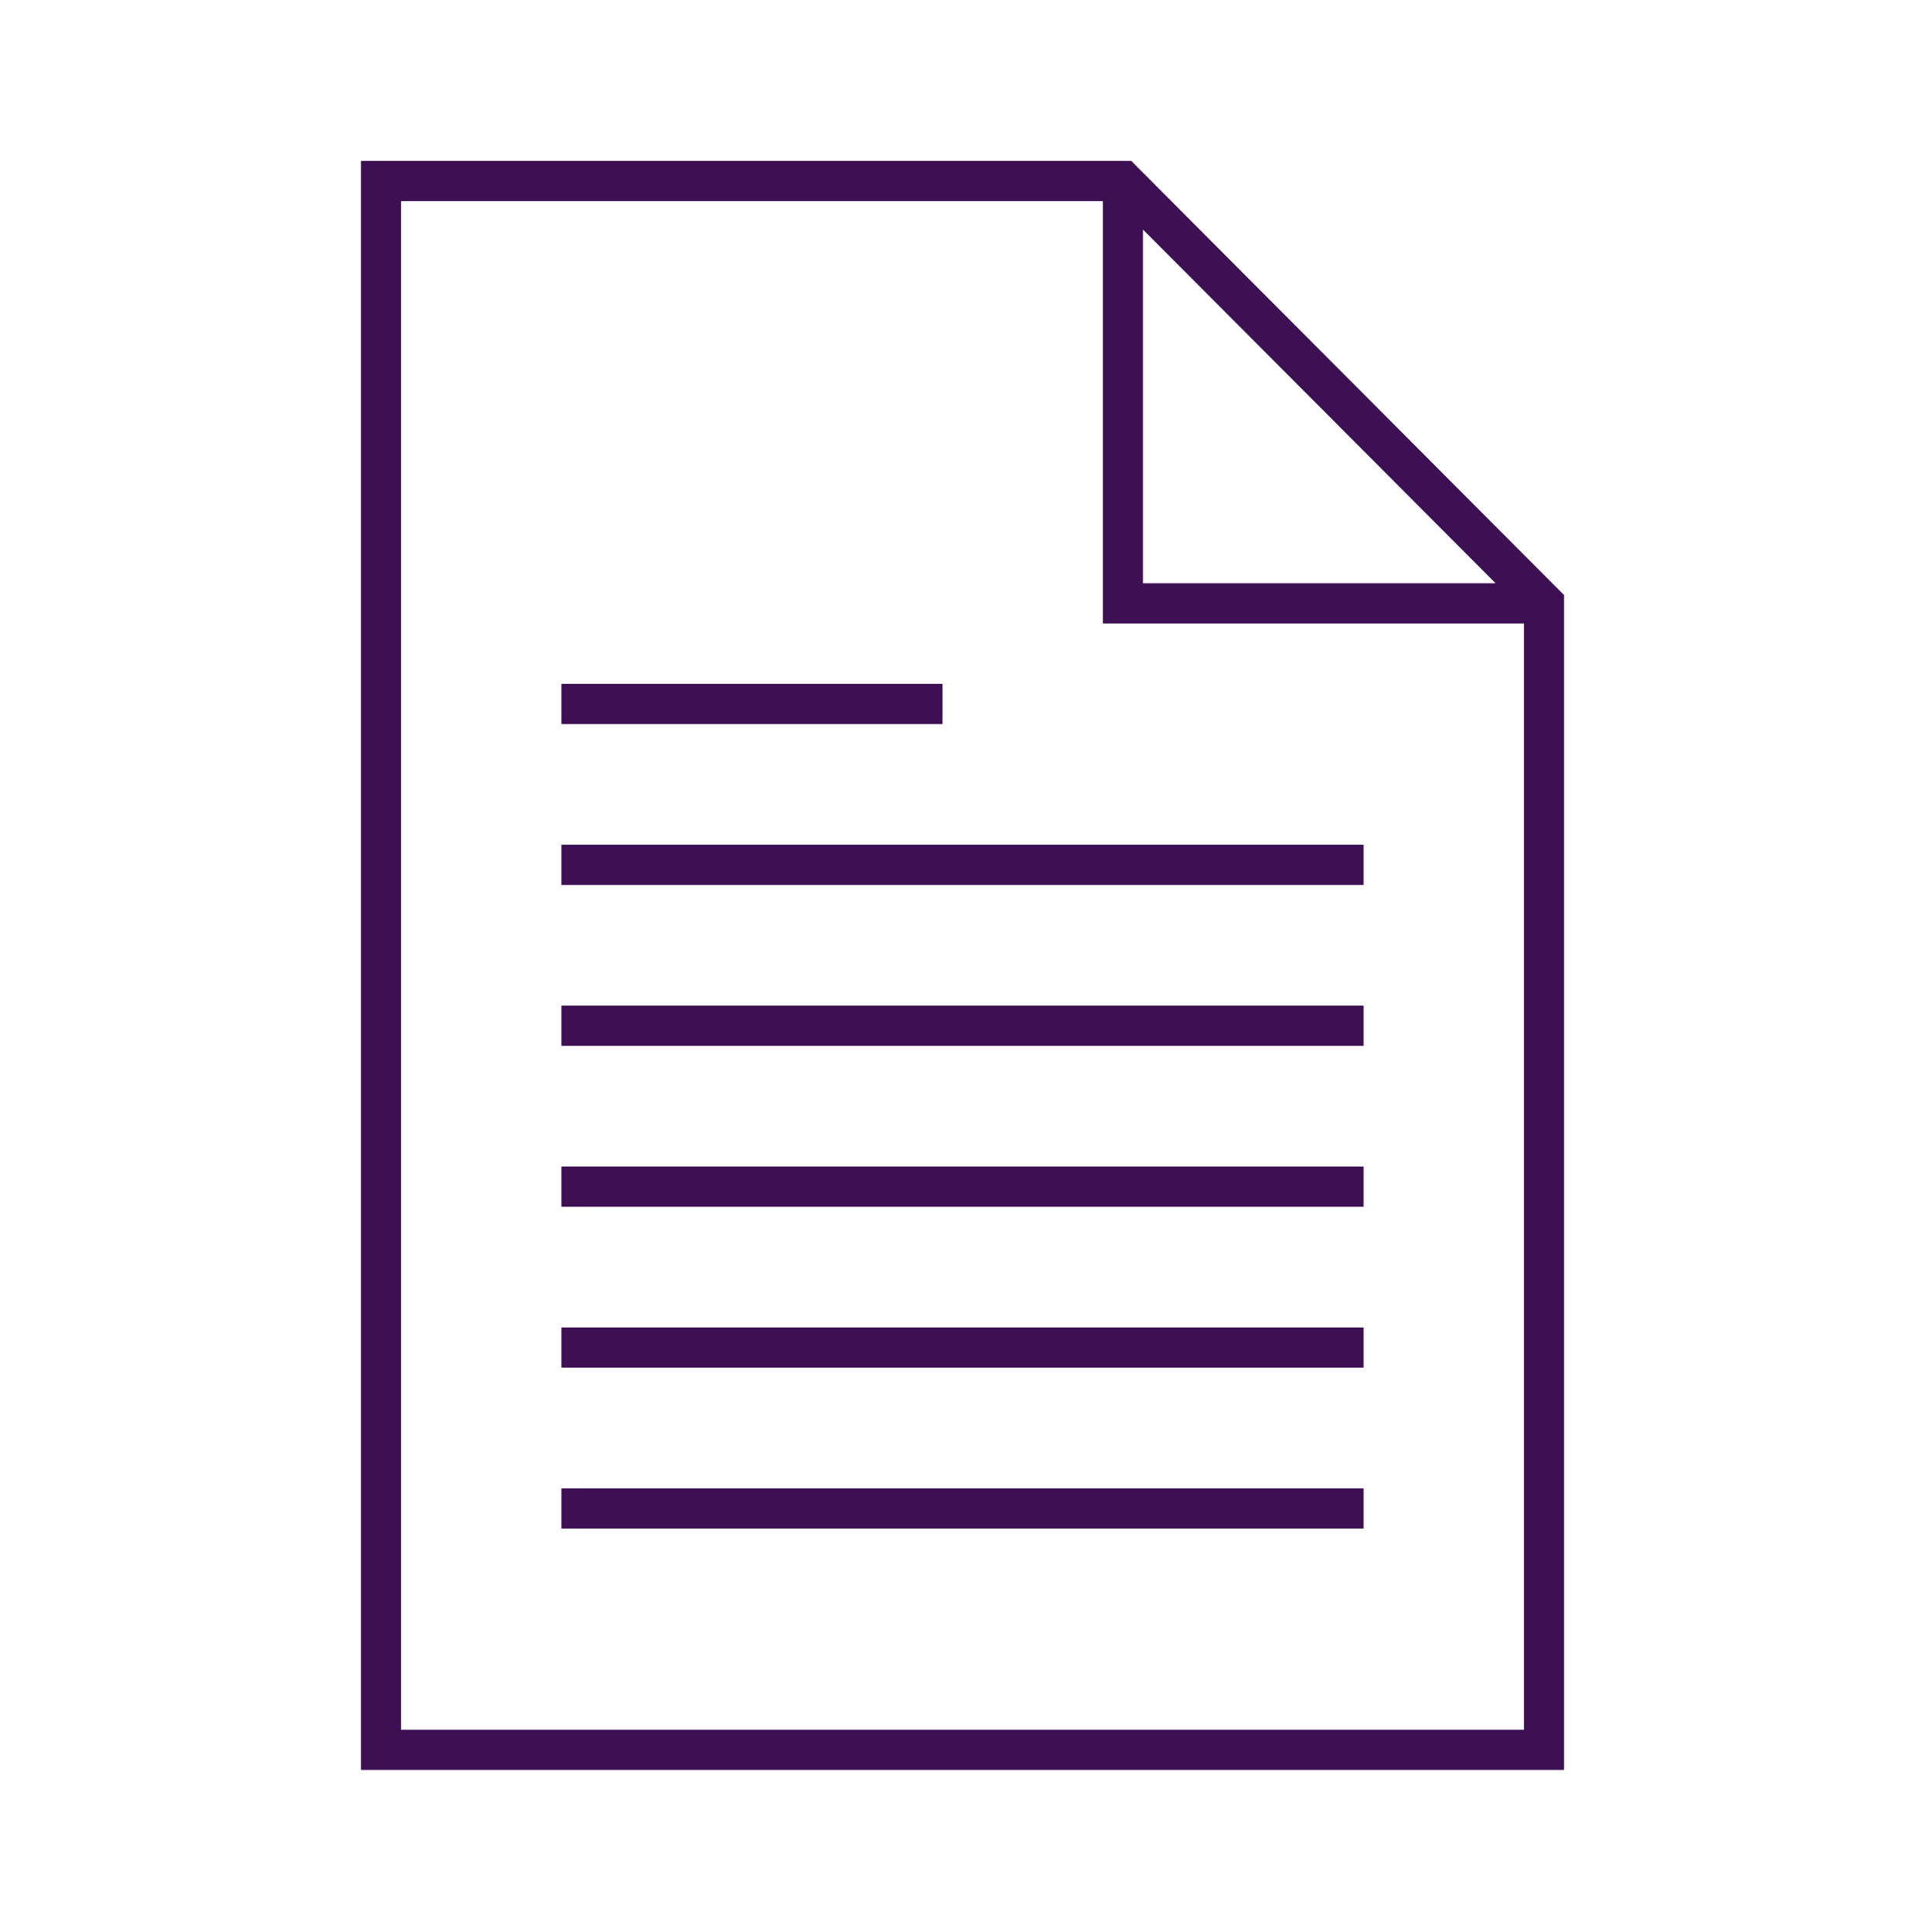
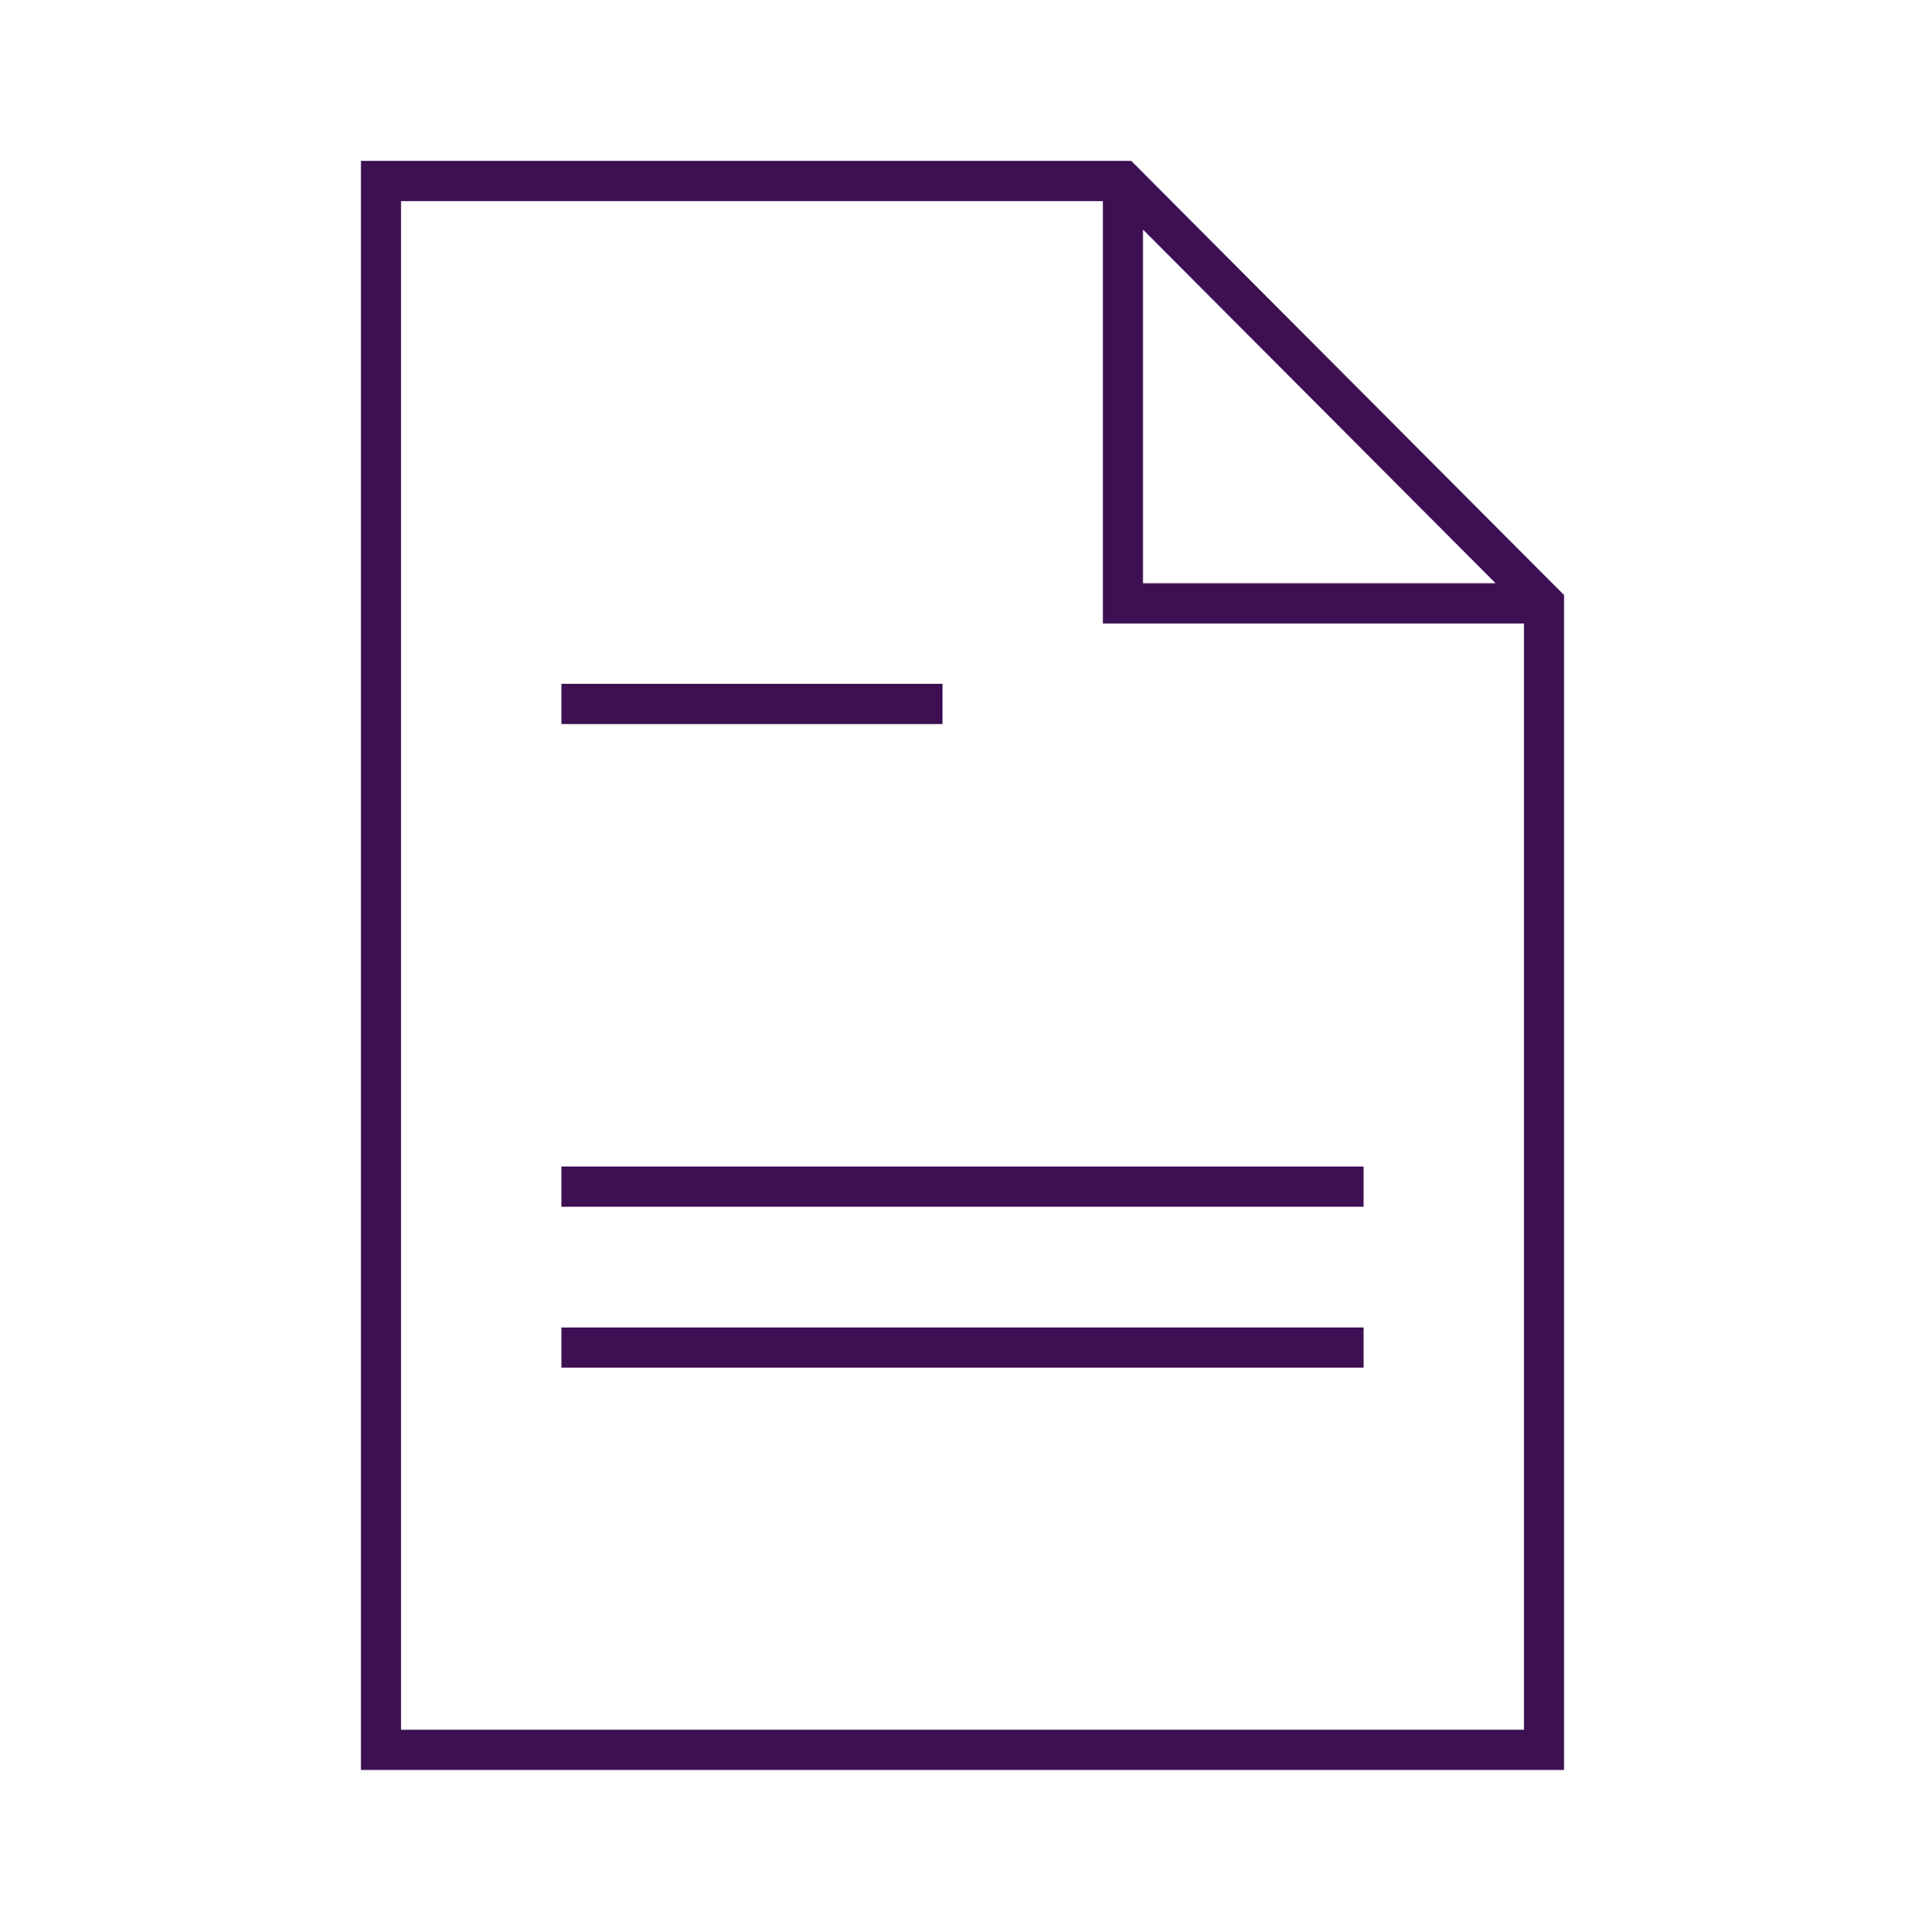
<svg xmlns="http://www.w3.org/2000/svg" width="294" height="295" xml:space="preserve" overflow="hidden">
  <g transform="translate(-855 -360)">
-     <path d="M85.75 128.625 208.25 128.625 208.25 134.75 85.75 134.75Z" fill="#3C1053" transform="matrix(1 0 0 1.003 855 360)" />
    <path d="M85.75 104.125 143.938 104.125 143.938 110.25 85.75 110.25Z" fill="#3C1053" transform="matrix(1 0 0 1.003 855 360)" />
-     <path d="M85.75 153.125 208.25 153.125 208.25 159.25 85.75 159.25Z" fill="#3C1053" transform="matrix(1 0 0 1.003 855 360)" />
    <path d="M85.75 177.625 208.25 177.625 208.25 183.75 85.75 183.75Z" fill="#3C1053" transform="matrix(1 0 0 1.003 855 360)" />
    <path d="M85.75 202.125 208.25 202.125 208.25 208.25 85.75 208.25Z" fill="#3C1053" transform="matrix(1 0 0 1.003 855 360)" />
-     <path d="M85.75 226.625 208.25 226.625 208.25 232.75 85.75 232.75Z" fill="#3C1053" transform="matrix(1 0 0 1.003 855 360)" />
-     <path d="M55.125 24.5 55.125 269.5 238.875 269.5 238.875 90.607 172.768 24.5ZM174.615 35.007 228.368 88.76C228.38 88.772 228.379 88.792 228.367 88.804 228.361 88.809 228.354 88.812 228.346 88.812L174.562 88.812 174.562 35.029C174.563 35.012 174.577 34.999 174.593 34.999 174.601 34.999 174.609 35.002 174.615 35.007ZM61.25 263.375 61.25 30.625 168.438 30.625 168.438 94.938 232.75 94.938 232.75 263.375Z" fill="#3C1053" transform="matrix(1 0 0 1.003 855 360)" />
+     <path d="M55.125 24.5 55.125 269.5 238.875 269.5 238.875 90.607 172.768 24.5ZM174.615 35.007 228.368 88.76C228.38 88.772 228.379 88.792 228.367 88.804 228.361 88.809 228.354 88.812 228.346 88.812L174.562 88.812 174.562 35.029ZM61.25 263.375 61.25 30.625 168.438 30.625 168.438 94.938 232.75 94.938 232.75 263.375Z" fill="#3C1053" transform="matrix(1 0 0 1.003 855 360)" />
  </g>
</svg>